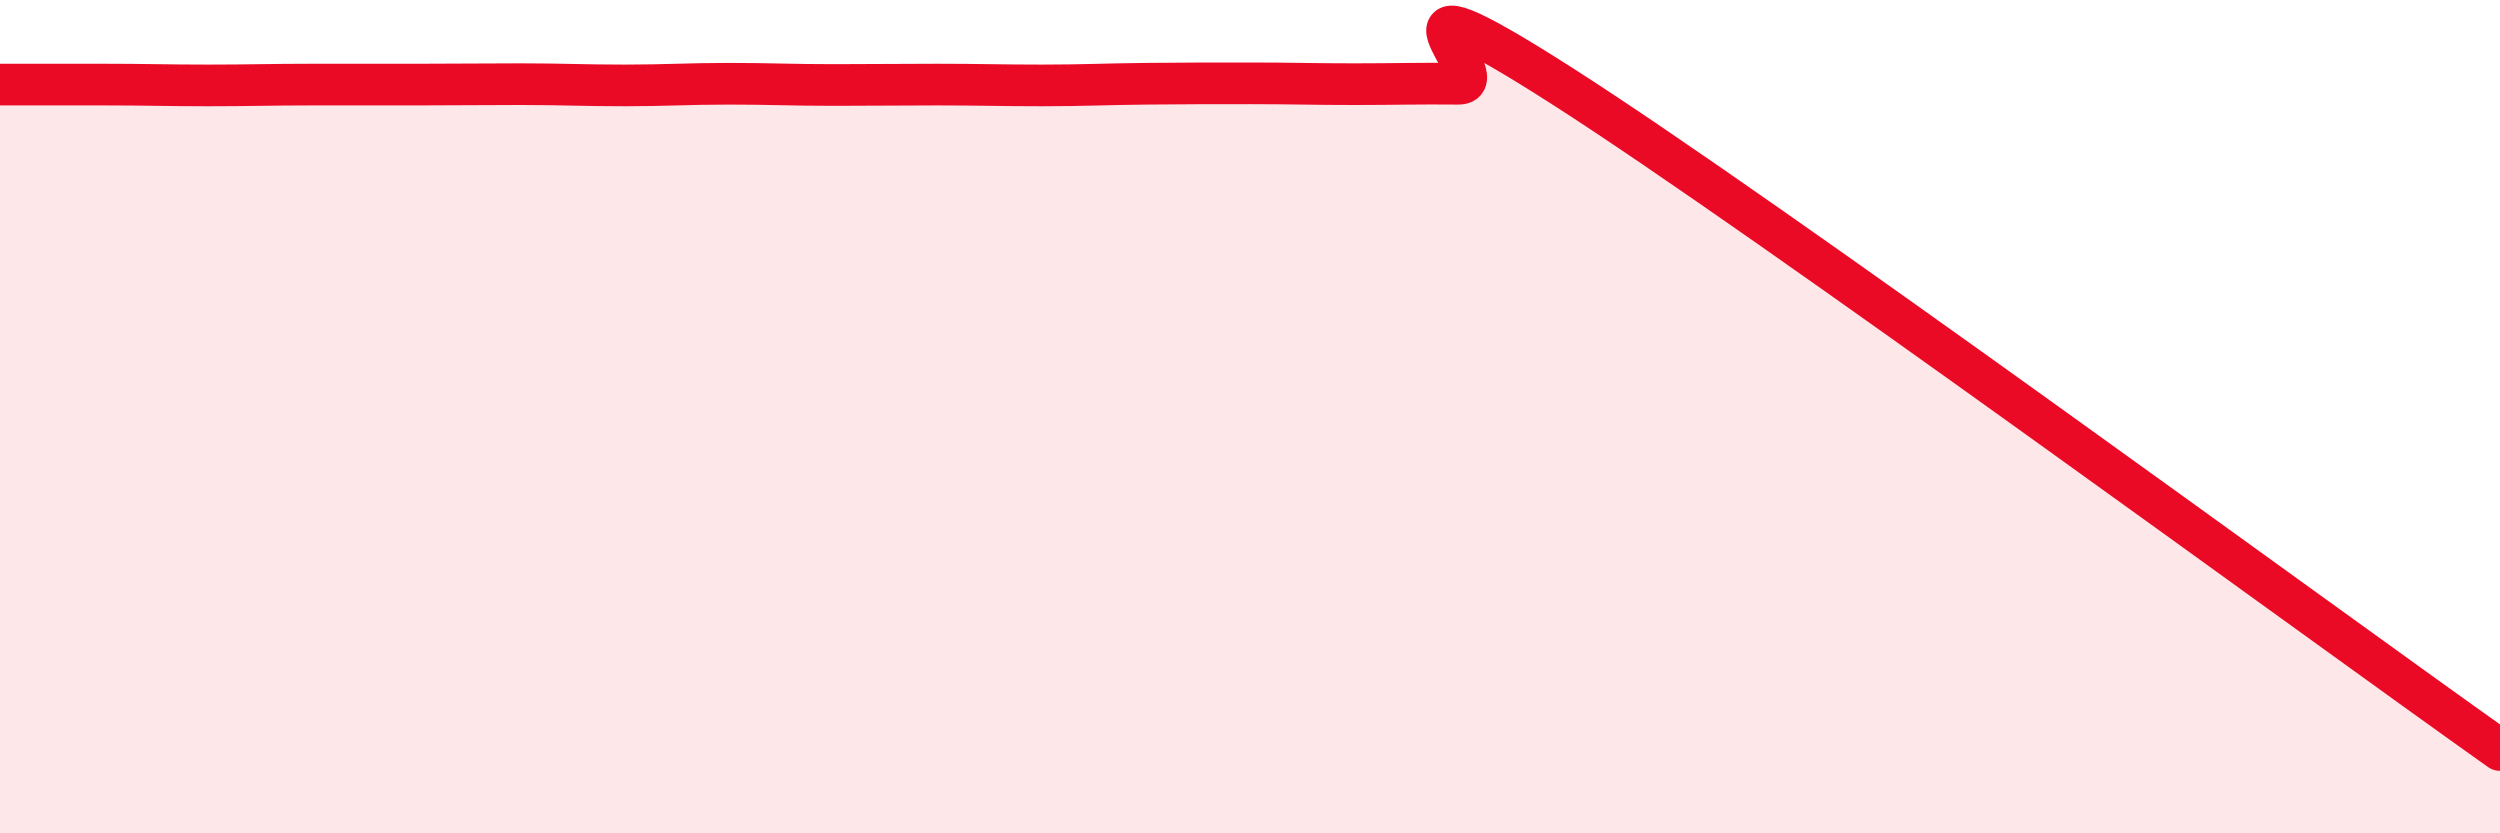
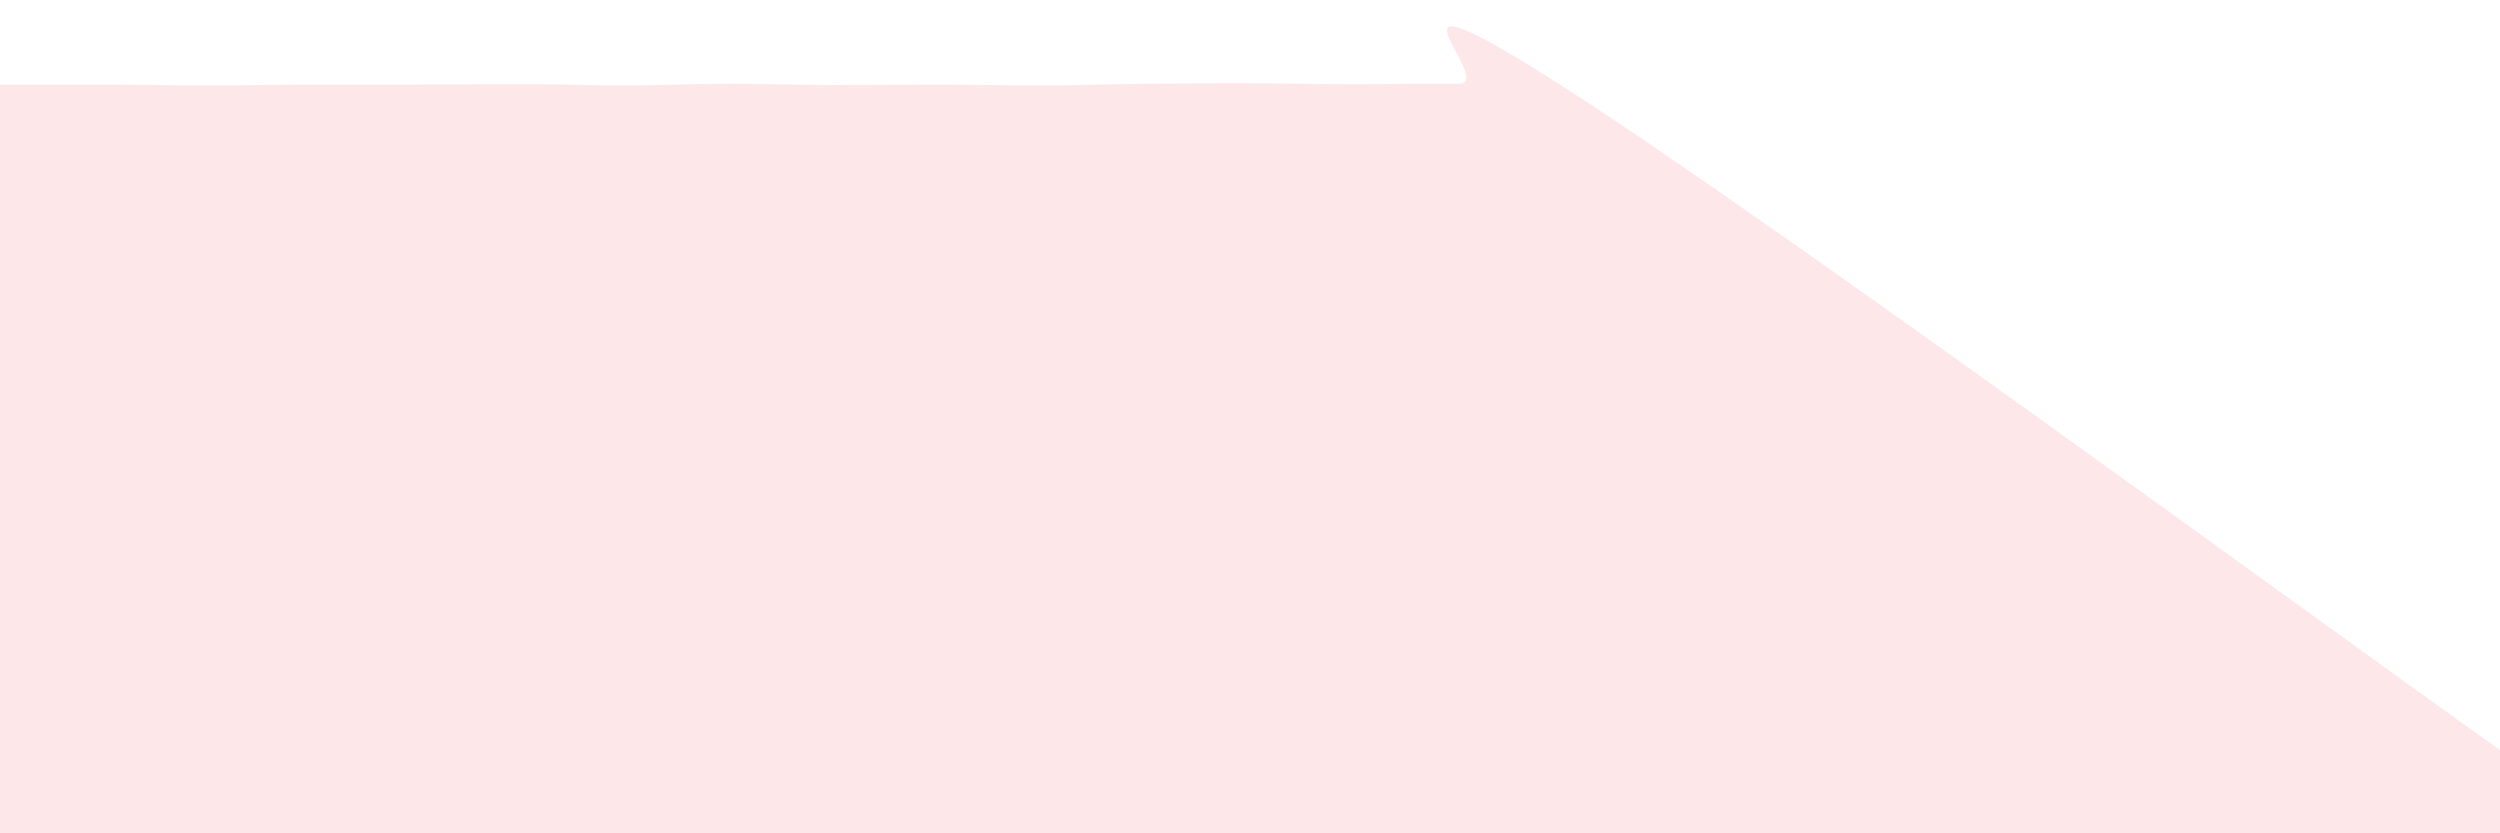
<svg xmlns="http://www.w3.org/2000/svg" width="60" height="20" viewBox="0 0 60 20">
  <path d="M 0,2.03 C 0.5,2.03 1.5,2.03 2.5,2.03 C 3.5,2.03 4,2.05 5,2.05 C 6,2.05 6.5,2.03 7.5,2.03 C 8.5,2.03 9,2.03 10,2.03 C 11,2.03 11.5,2.02 12.5,2.02 C 13.5,2.02 14,2.05 15,2.05 C 16,2.05 16.5,2.01 17.5,2.01 C 18.5,2.01 19,2.04 20,2.04 C 21,2.04 21.5,2.03 22.5,2.03 C 23.5,2.03 24,2.05 25,2.05 C 26,2.05 26.5,2.02 27.5,2.01 C 28.5,2 29,2 30,2 C 31,2 31.5,2.02 32.5,2.02 C 33.5,2.02 34,2 35,2.01 C 36,2.02 32.5,-1.13 37.5,2.07 C 42.5,5.27 55.5,14.81 60,18L60 20L0 20Z" fill="#EB0A25" opacity="0.1" stroke-linecap="round" stroke-linejoin="round" />
-   <path d="M 0,2.03 C 0.5,2.03 1.5,2.03 2.5,2.03 C 3.5,2.03 4,2.05 5,2.05 C 6,2.05 6.5,2.03 7.5,2.03 C 8.5,2.03 9,2.03 10,2.03 C 11,2.03 11.5,2.02 12.5,2.02 C 13.5,2.02 14,2.05 15,2.05 C 16,2.05 16.5,2.01 17.5,2.01 C 18.5,2.01 19,2.04 20,2.04 C 21,2.04 21.5,2.03 22.5,2.03 C 23.5,2.03 24,2.05 25,2.05 C 26,2.05 26.5,2.02 27.5,2.01 C 28.5,2 29,2 30,2 C 31,2 31.5,2.02 32.5,2.02 C 33.5,2.02 34,2 35,2.01 C 36,2.02 32.5,-1.13 37.5,2.07 C 42.5,5.27 55.5,14.81 60,18" stroke="#EB0A25" stroke-width="1" fill="none" stroke-linecap="round" stroke-linejoin="round" />
</svg>